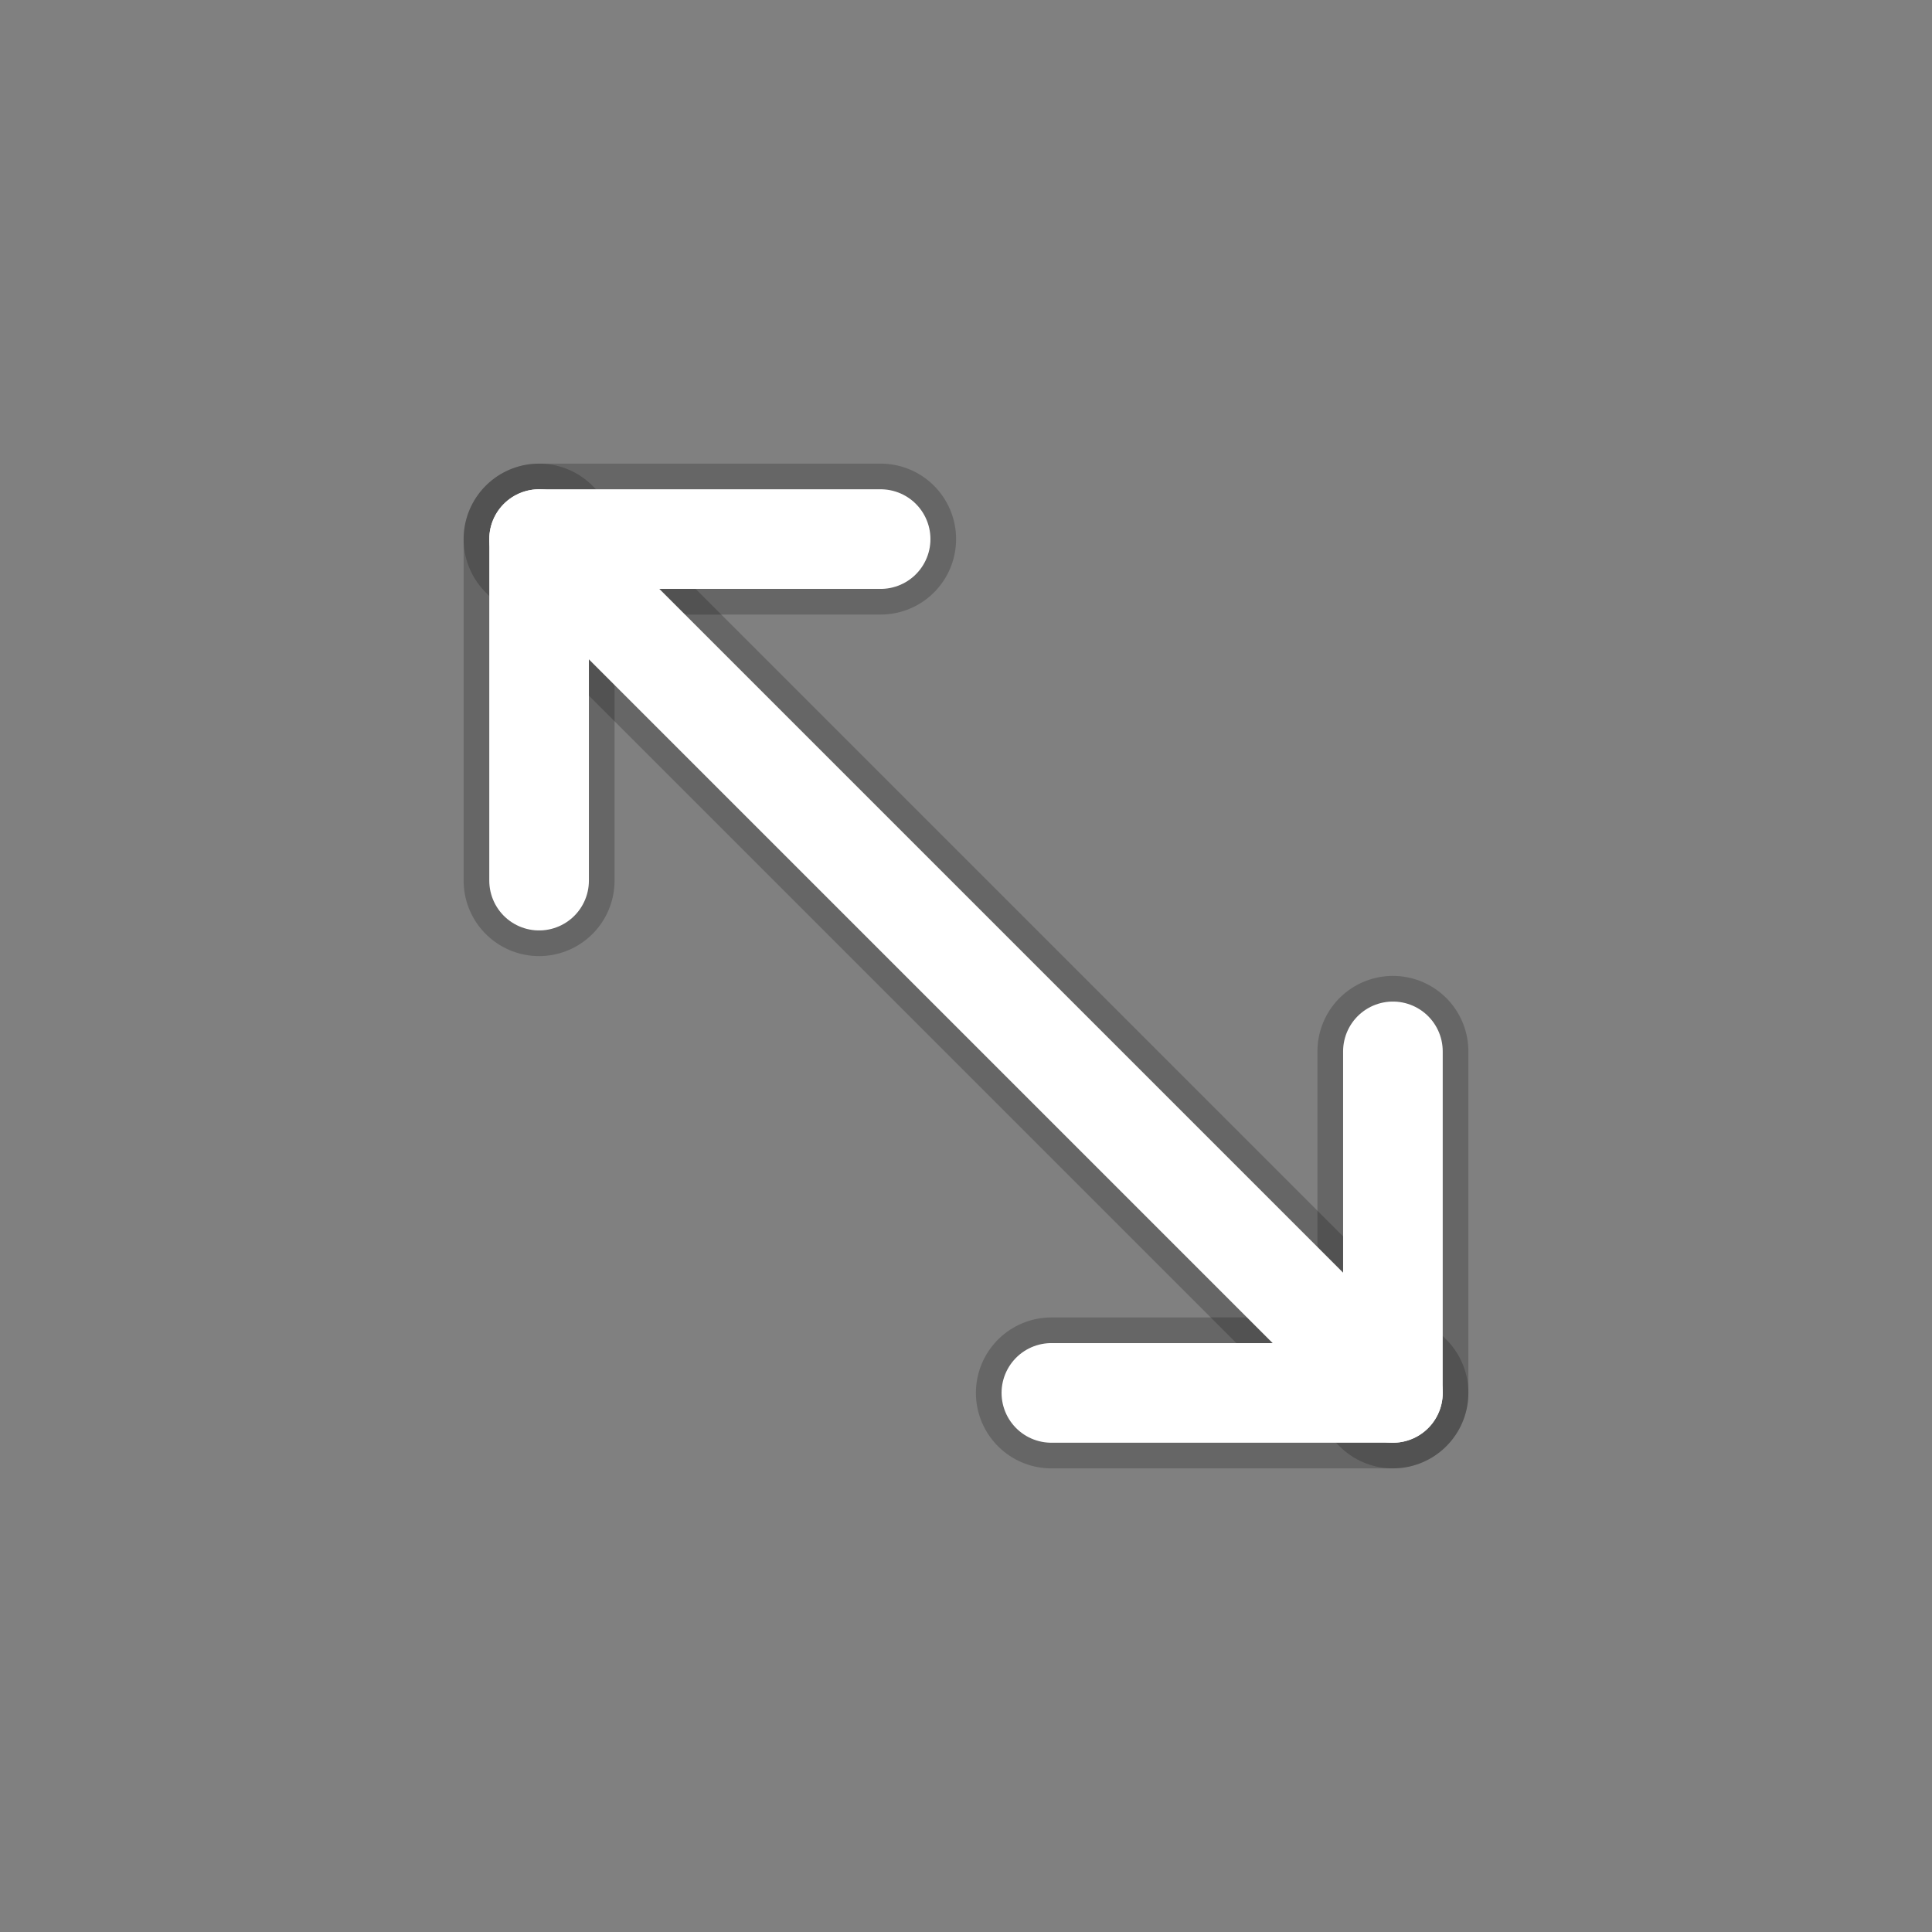
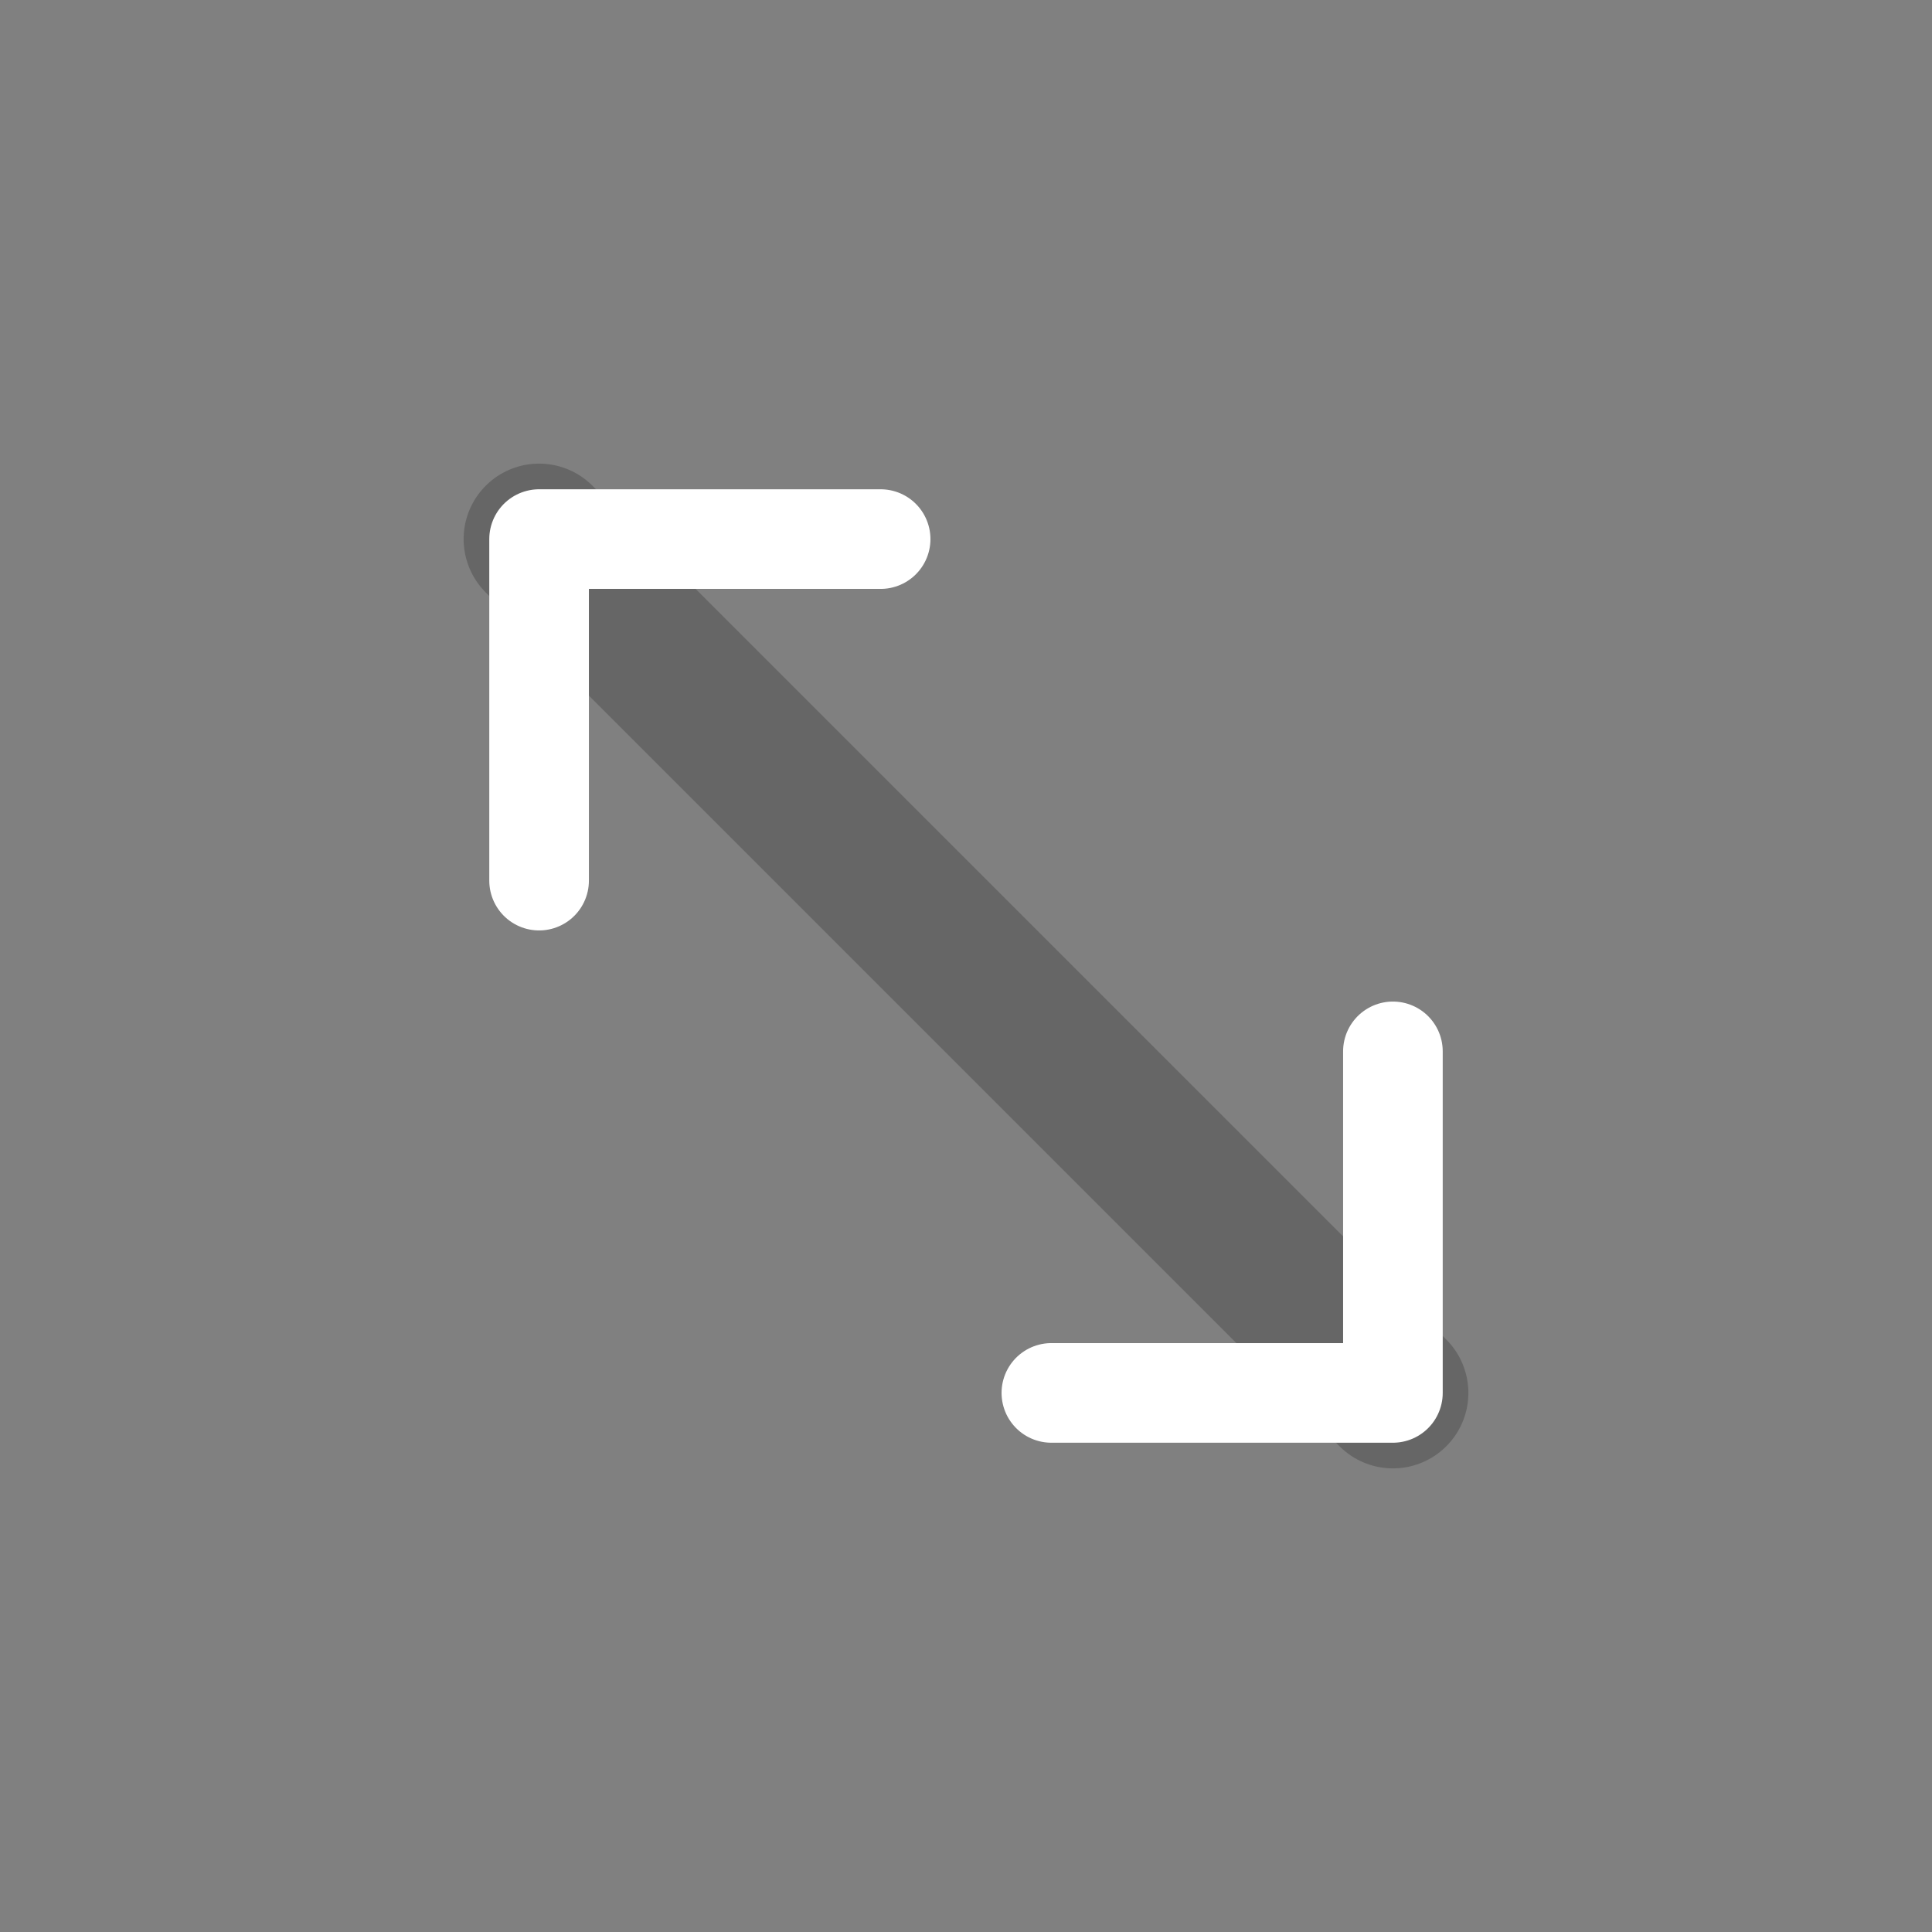
<svg xmlns="http://www.w3.org/2000/svg" width="32" height="32" viewBox="0 0 32 32" fill="none">
  <rect x="0" y="0" width="32" height="32" fill="#808080" stroke="none" />
  <g clip-path="url(#clip0_4567_40546)">
    <path d="M8.929 8.929L23.071 23.071" stroke="black" stroke-opacity="0.2" stroke-width="2.5" stroke-miterlimit="1" stroke-linecap="round" />
-     <path d="M17.414 23.071H23.071V17.414" stroke="black" stroke-opacity="0.2" stroke-width="2.5" stroke-miterlimit="1" stroke-linecap="round" stroke-linejoin="round" />
-     <path d="M14.586 8.929H8.929V14.586" stroke="black" stroke-opacity="0.2" stroke-width="2.5" stroke-miterlimit="1" stroke-linecap="round" stroke-linejoin="round" />
-     <path d="M8.929 8.929L23.071 23.071" stroke="white" stroke-width="1.65" stroke-miterlimit="1" stroke-linecap="round" />
    <path d="M17.414 23.071H23.071V17.414" stroke="white" stroke-width="1.65" stroke-miterlimit="1" stroke-linecap="round" stroke-linejoin="round" />
    <path d="M14.586 8.929H8.929V14.586" stroke="white" stroke-width="1.65" stroke-miterlimit="1" stroke-linecap="round" stroke-linejoin="round" />
  </g>
  <defs>
    <clipPath id="clip0_4567_40546">
      <rect width="32" height="32" fill="white" />
    </clipPath>
  </defs>
</svg>